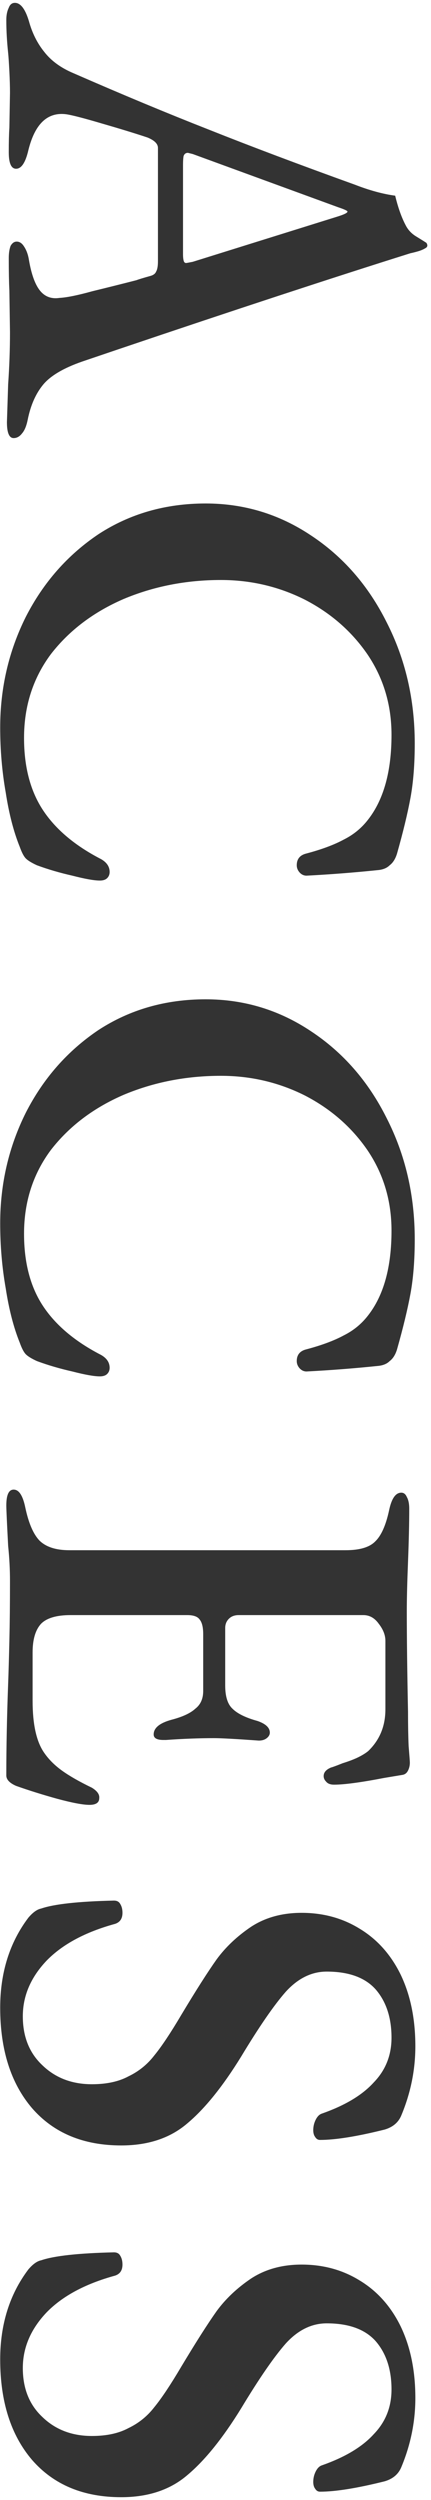
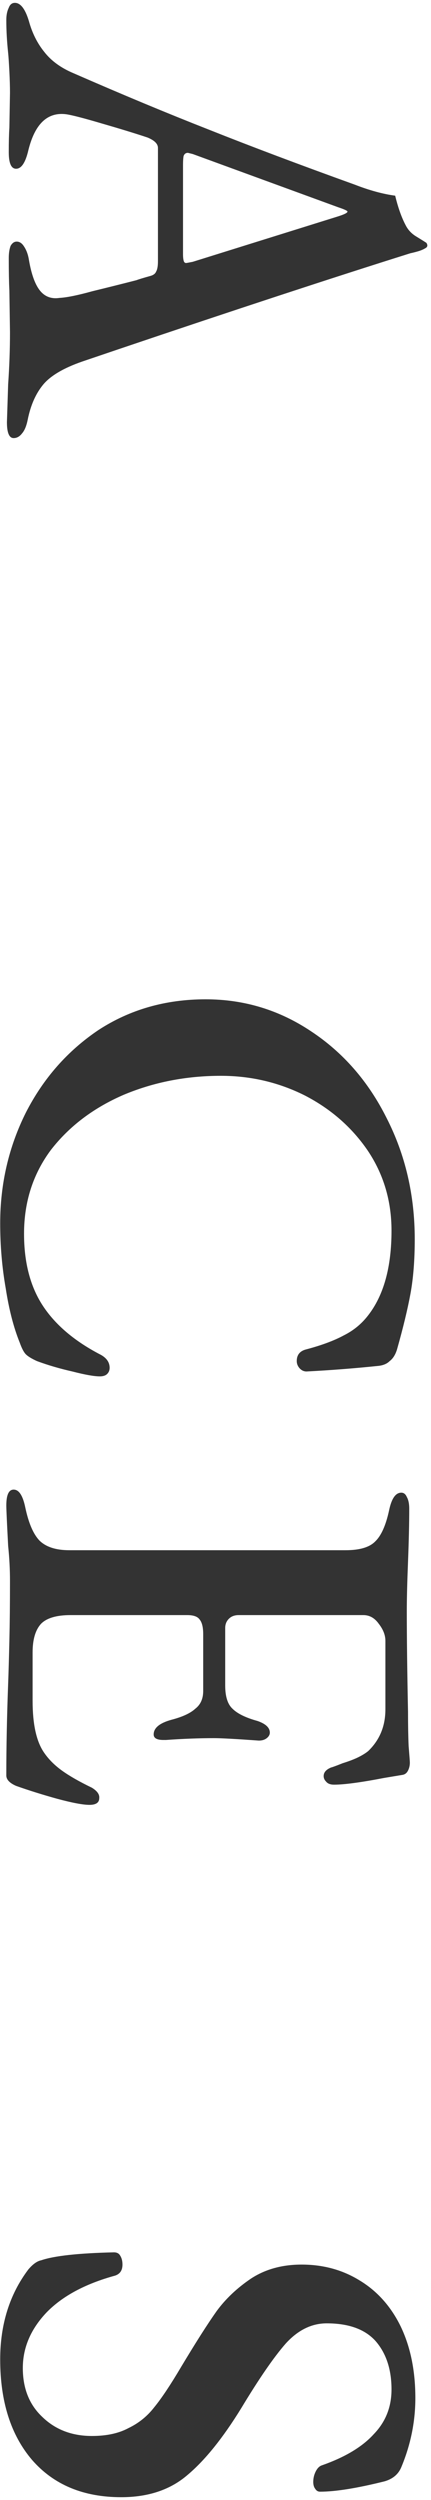
<svg xmlns="http://www.w3.org/2000/svg" width="92" height="533" viewBox="0 0 92 533" fill="none">
  <path d="M0.042 503.048C0.042 495.565 2.044 489.17 6.046 483.862C7.003 482.731 7.917 482.079 8.787 481.905C11.571 480.948 16.748 480.382 24.318 480.208C24.927 480.208 25.362 480.426 25.623 480.861C25.971 481.383 26.145 482.035 26.145 482.818C26.145 484.036 25.623 484.82 24.579 485.168C18.227 486.908 13.355 489.518 9.961 492.998C6.568 496.566 4.871 500.525 4.871 504.875C4.871 509.226 6.263 512.706 9.048 515.316C11.832 518.014 15.356 519.362 19.619 519.362C22.752 519.362 25.362 518.797 27.45 517.666C29.625 516.621 31.453 515.142 32.932 513.228C34.498 511.314 36.412 508.443 38.675 504.614C41.807 499.394 44.33 495.435 46.244 492.737C48.158 490.127 50.595 487.821 53.553 485.82C56.598 483.819 60.209 482.818 64.386 482.818C68.997 482.818 73.13 483.949 76.785 486.212C80.526 488.474 83.441 491.737 85.529 496C87.617 500.351 88.661 505.441 88.661 511.27C88.661 516.317 87.661 521.233 85.66 526.018C85.05 527.498 83.876 528.498 82.136 529.02C76.219 530.499 71.608 531.239 68.301 531.239C67.866 531.239 67.518 531.021 67.257 530.586C66.996 530.238 66.865 529.76 66.865 529.151C66.865 528.368 67.04 527.628 67.388 526.932C67.736 526.236 68.171 525.801 68.693 525.627C73.652 523.887 77.35 521.668 79.786 518.971C82.31 516.36 83.571 513.185 83.571 509.443C83.571 505.18 82.44 501.743 80.178 499.133C77.916 496.609 74.435 495.348 69.737 495.348C66.517 495.348 63.603 496.783 60.992 499.655C58.469 502.526 55.293 507.137 51.465 513.489C47.549 519.841 43.721 524.583 39.98 527.715C36.325 530.847 31.627 532.414 25.884 532.414C17.792 532.414 11.441 529.76 6.829 524.452C2.305 519.145 0.042 512.01 0.042 503.048Z" fill="#333333" />
-   <path d="M0.042 428.053C0.042 420.571 2.044 414.175 6.046 408.868C7.003 407.737 7.917 407.084 8.787 406.91C11.571 405.953 16.748 405.387 24.318 405.213C24.927 405.213 25.362 405.431 25.623 405.866C25.971 406.388 26.145 407.041 26.145 407.824C26.145 409.042 25.623 409.825 24.579 410.173C18.227 411.913 13.355 414.523 9.961 418.004C6.568 421.571 4.871 425.53 4.871 429.881C4.871 434.231 6.263 437.711 9.048 440.322C11.832 443.019 15.356 444.368 19.619 444.368C22.752 444.368 25.362 443.802 27.45 442.671C29.625 441.627 31.453 440.148 32.932 438.233C34.498 436.319 36.412 433.448 38.675 429.62C41.807 424.399 44.33 420.44 46.244 417.743C48.158 415.132 50.595 412.827 53.553 410.825C56.598 408.824 60.209 407.824 64.386 407.824C68.997 407.824 73.13 408.955 76.785 411.217C80.526 413.479 83.441 416.742 85.529 421.006C87.617 425.356 88.661 430.446 88.661 436.276C88.661 441.322 87.661 446.238 85.66 451.024C85.05 452.503 83.876 453.504 82.136 454.026C76.219 455.505 71.608 456.244 68.301 456.244C67.866 456.244 67.518 456.027 67.257 455.592C66.996 455.244 66.865 454.765 66.865 454.156C66.865 453.373 67.04 452.634 67.388 451.937C67.736 451.241 68.171 450.806 68.693 450.632C73.652 448.892 77.35 446.673 79.786 443.976C82.31 441.366 83.571 438.19 83.571 434.449C83.571 430.185 82.44 426.748 80.178 424.138C77.916 421.615 74.435 420.353 69.737 420.353C66.517 420.353 63.603 421.789 60.992 424.66C58.469 427.531 55.293 432.143 51.465 438.494C47.549 444.846 43.721 449.588 39.98 452.721C36.325 455.853 31.627 457.419 25.884 457.419C17.792 457.419 11.441 454.765 6.829 449.458C2.305 444.15 0.042 437.015 0.042 428.053Z" fill="#333333" />
  <path d="M1.347 320.985C1.347 318.722 1.87 317.591 2.914 317.591C4.045 317.591 4.871 318.853 5.393 321.376C6.089 324.683 7.09 327.032 8.395 328.424C9.787 329.816 11.919 330.512 14.79 330.512L73.783 330.512C76.741 330.512 78.829 329.903 80.047 328.685C81.353 327.467 82.353 325.248 83.049 322.029C83.571 319.506 84.441 318.244 85.66 318.244C86.182 318.244 86.573 318.548 86.834 319.157C87.182 319.767 87.356 320.593 87.356 321.637C87.356 324.683 87.269 328.467 87.095 332.992C86.921 337.342 86.834 340.823 86.834 343.433C86.834 349.263 86.921 356.441 87.095 364.968C87.095 367.839 87.139 370.275 87.226 372.277C87.4 374.365 87.487 375.54 87.487 375.801C87.487 376.41 87.356 376.975 87.095 377.497C86.834 378.019 86.443 378.324 85.921 378.411L82.005 379.063C77.046 380.021 73.478 380.499 71.303 380.499C70.52 380.499 69.954 380.282 69.606 379.847C69.258 379.498 69.084 379.107 69.084 378.672C69.084 377.889 69.606 377.28 70.65 376.845C70.999 376.758 71.825 376.453 73.13 375.931C74.522 375.496 75.653 375.061 76.524 374.626C77.394 374.191 78.09 373.756 78.612 373.321C81.048 370.972 82.266 368.013 82.266 364.446L82.266 349.828C82.266 348.61 81.788 347.392 80.831 346.174C79.96 344.956 78.873 344.347 77.568 344.347L50.943 344.347C50.073 344.347 49.377 344.608 48.855 345.13C48.333 345.652 48.072 346.304 48.072 347.087L48.072 359.356C48.072 361.705 48.594 363.358 49.638 364.315C50.682 365.359 52.465 366.23 54.989 366.926C56.729 367.535 57.599 368.361 57.599 369.405C57.599 369.84 57.382 370.232 56.947 370.58C56.511 370.928 55.946 371.102 55.25 371.102C50.377 370.754 47.201 370.58 45.722 370.58C42.503 370.58 39.066 370.711 35.412 370.972L34.89 370.972C33.497 370.972 32.801 370.58 32.801 369.797C32.801 368.405 34.063 367.361 36.586 366.665C38.935 366.056 40.632 365.272 41.676 364.315C42.807 363.445 43.373 362.184 43.373 360.53L43.373 348.393C43.373 346.913 43.112 345.869 42.59 345.26C42.155 344.651 41.285 344.347 39.98 344.347L15.051 344.347C12.093 344.347 10.005 344.956 8.787 346.174C7.569 347.479 6.96 349.524 6.96 352.308L6.96 362.619C6.96 367.665 7.786 371.363 9.439 373.712C10.396 375.105 11.658 376.366 13.224 377.497C14.79 378.628 16.922 379.847 19.619 381.152C20.751 381.848 21.273 382.587 21.186 383.37C21.186 384.328 20.489 384.806 19.097 384.806C17.705 384.806 15.399 384.371 12.18 383.501C9.048 382.631 6.133 381.717 3.436 380.76C2.044 380.151 1.347 379.411 1.347 378.541C1.347 372.451 1.478 365.925 1.739 358.964C1.826 356.615 1.913 353.57 2 349.828C2.087 346.174 2.131 341.91 2.131 337.038C2.131 334.602 2 332.122 1.739 329.599C1.478 324.639 1.347 321.768 1.347 320.985Z" fill="#333333" />
  <path d="M0.042 260.823C0.042 252.383 1.87 244.509 5.524 237.2C9.265 229.891 14.442 224.018 21.055 219.58C27.755 215.23 35.368 213.055 43.895 213.055C52.074 213.055 59.557 215.317 66.344 219.841C73.217 224.366 78.612 230.544 82.527 238.374C86.53 246.205 88.531 254.819 88.531 264.216C88.531 268.654 88.226 272.526 87.617 275.832C87.008 279.138 86.051 283.097 84.746 287.709C84.398 288.84 83.876 289.666 83.18 290.188C82.571 290.798 81.701 291.146 80.57 291.233C75.523 291.755 70.476 292.146 65.43 292.407C64.821 292.407 64.299 292.146 63.864 291.624C63.516 291.189 63.342 290.711 63.342 290.188C63.342 288.883 63.994 288.057 65.299 287.709C68.606 286.839 71.303 285.838 73.391 284.707C75.48 283.663 77.22 282.227 78.612 280.4C81.918 276.136 83.571 270.133 83.571 262.389C83.571 256.037 81.875 250.338 78.481 245.292C75.088 240.332 70.607 236.417 65.038 233.545C59.47 230.761 53.51 229.369 47.158 229.369C39.762 229.369 32.845 230.718 26.406 233.415C19.968 236.199 14.79 240.115 10.875 245.161C7.047 250.295 5.132 256.255 5.132 263.042C5.132 269.219 6.481 274.353 9.178 278.442C11.876 282.532 16.009 286.012 21.577 288.883C22.795 289.579 23.404 290.493 23.404 291.624C23.404 292.146 23.23 292.581 22.882 292.929C22.534 293.277 22.012 293.451 21.316 293.451C20.098 293.451 18.14 293.103 15.443 292.407C12.746 291.798 10.222 291.059 7.873 290.188C6.742 289.666 5.959 289.188 5.524 288.753C5.089 288.318 4.654 287.491 4.219 286.273C2.914 283.054 1.913 279.182 1.217 274.657C0.434 270.22 0.042 265.608 0.042 260.823Z" fill="#333333" />
-   <path d="M0.042 155.111C0.042 146.671 1.87 138.797 5.524 131.488C9.265 124.18 14.442 118.306 21.055 113.869C27.755 109.518 35.368 107.343 43.895 107.343C52.074 107.343 59.557 109.606 66.344 114.13C73.217 118.654 78.612 124.832 82.527 132.663C86.53 140.494 88.531 149.108 88.531 158.505C88.531 162.942 88.226 166.814 87.617 170.121C87.008 173.427 86.051 177.386 84.746 181.997C84.398 183.128 83.876 183.955 83.18 184.477C82.571 185.086 81.701 185.434 80.57 185.521C75.523 186.043 70.476 186.435 65.43 186.696C64.821 186.696 64.299 186.435 63.864 185.913C63.516 185.478 63.342 184.999 63.342 184.477C63.342 183.172 63.994 182.345 65.299 181.997C68.606 181.127 71.303 180.127 73.391 178.995C75.48 177.951 77.22 176.516 78.612 174.689C81.918 170.425 83.571 164.421 83.571 156.678C83.571 150.326 81.875 144.627 78.481 139.58C75.088 134.621 70.607 130.705 65.038 127.834C59.47 125.05 53.51 123.658 47.158 123.658C39.762 123.658 32.845 125.006 26.406 127.703C19.968 130.488 14.79 134.403 10.875 139.45C7.047 144.583 5.132 150.543 5.132 157.33C5.132 163.508 6.481 168.641 9.178 172.731C11.876 176.82 16.009 180.301 21.577 183.172C22.795 183.868 23.404 184.782 23.404 185.913C23.404 186.435 23.23 186.87 22.882 187.218C22.534 187.566 22.012 187.74 21.316 187.74C20.098 187.74 18.14 187.392 15.443 186.696C12.746 186.087 10.222 185.347 7.873 184.477C6.742 183.955 5.959 183.476 5.524 183.041C5.089 182.606 4.654 181.78 4.219 180.562C2.914 177.342 1.913 173.47 1.217 168.946C0.434 164.508 0.042 159.897 0.042 155.111Z" fill="#333333" />
  <path d="M1.347 4.263C1.347 3.219 1.522 2.349 1.87 1.653C2.131 0.956 2.566 0.608 3.175 0.608C4.393 0.608 5.393 1.914 6.177 4.524C6.873 7.047 7.96 9.222 9.439 11.05C10.918 12.964 13.007 14.486 15.704 15.617C26.058 20.142 35.673 24.144 44.548 27.625C53.51 31.192 63.907 35.108 75.74 39.371C78.873 40.589 81.744 41.372 84.354 41.72C84.963 44.244 85.703 46.332 86.573 47.985C87.095 49.029 87.878 49.856 88.922 50.465C90.054 51.161 90.75 51.596 91.011 51.77C91.359 52.292 91.272 52.684 90.75 52.944C90.315 53.206 89.793 53.423 89.183 53.597C88.574 53.771 88.052 53.902 87.617 53.989C70.999 59.209 50.203 66.04 25.232 74.479L17.531 77.09C13.529 78.482 10.745 80.135 9.178 82.049C7.612 83.963 6.525 86.443 5.915 89.489C5.654 90.794 5.263 91.751 4.741 92.36C4.219 93.056 3.61 93.404 2.914 93.404C1.957 93.404 1.478 92.273 1.478 90.01L1.739 81.919C2 78.177 2.131 74.479 2.131 70.825L2 61.95C1.913 60.21 1.87 57.904 1.87 55.033C1.87 53.989 2 53.119 2.261 52.422C2.609 51.813 3.044 51.509 3.566 51.509C4.175 51.509 4.697 51.857 5.132 52.553C5.654 53.336 6.002 54.293 6.177 55.424C6.699 58.47 7.482 60.645 8.526 61.95C9.57 63.255 10.962 63.777 12.702 63.516C14.268 63.429 16.618 62.951 19.75 62.081C22.969 61.297 26.102 60.514 29.147 59.731C29.582 59.557 30.583 59.253 32.149 58.818C32.758 58.644 33.149 58.339 33.323 57.904C33.584 57.469 33.715 56.729 33.715 55.685L33.715 31.54C33.715 30.67 32.975 29.931 31.496 29.322C28.886 28.451 25.623 27.451 21.708 26.32C17.879 25.189 15.356 24.536 14.138 24.362C10.135 23.84 7.438 26.407 6.046 32.062C5.437 34.673 4.567 35.978 3.436 35.978C2.392 35.978 1.87 34.803 1.87 32.454C1.87 30.279 1.913 28.538 2 27.233L2.131 19.794C2.131 18.489 2.087 16.966 2 15.226C1.913 13.486 1.826 12.181 1.739 11.31C1.478 8.874 1.347 6.525 1.347 4.263ZM39.066 54.25C39.066 54.772 39.11 55.207 39.197 55.555C39.284 55.903 39.458 56.077 39.719 56.077C39.806 56.077 40.284 55.99 41.154 55.816L72.086 46.158C73.478 45.723 74.174 45.375 74.174 45.114C74.174 44.94 73.522 44.635 72.217 44.2L41.154 32.845L40.11 32.584C39.675 32.584 39.371 32.802 39.197 33.237C39.11 33.672 39.066 34.325 39.066 35.195L39.066 54.25Z" fill="#333333" />
</svg>